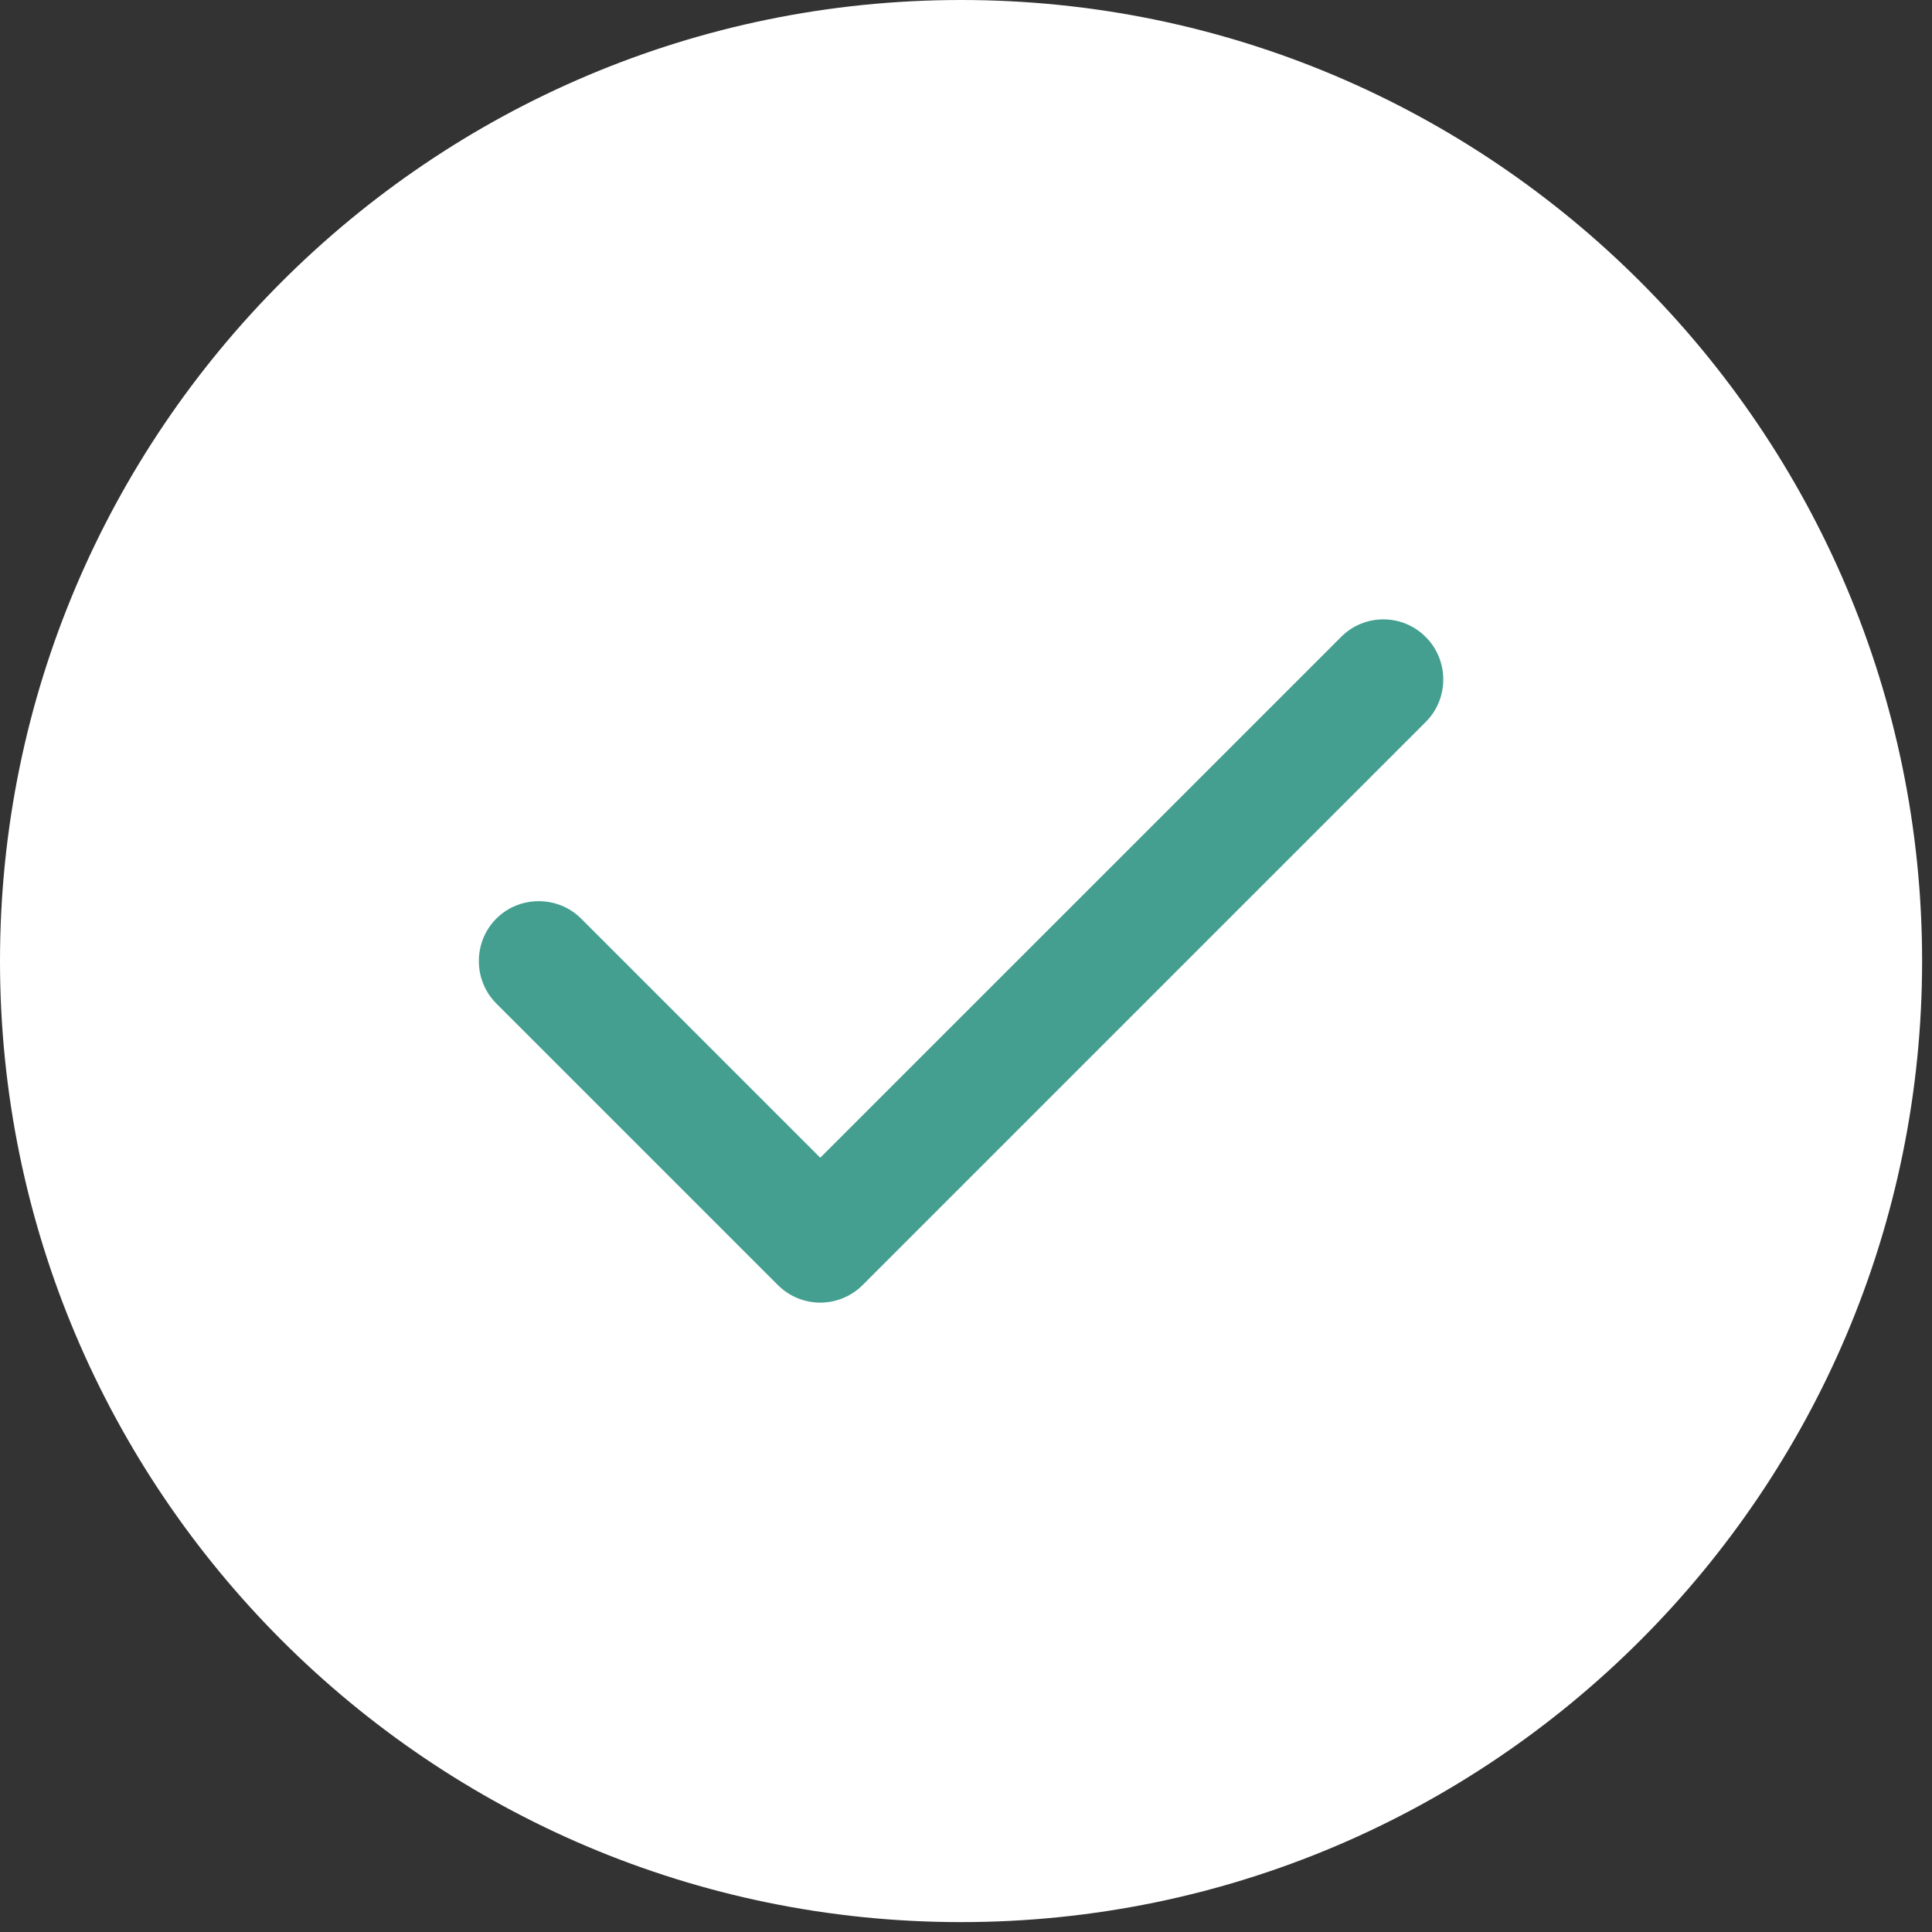
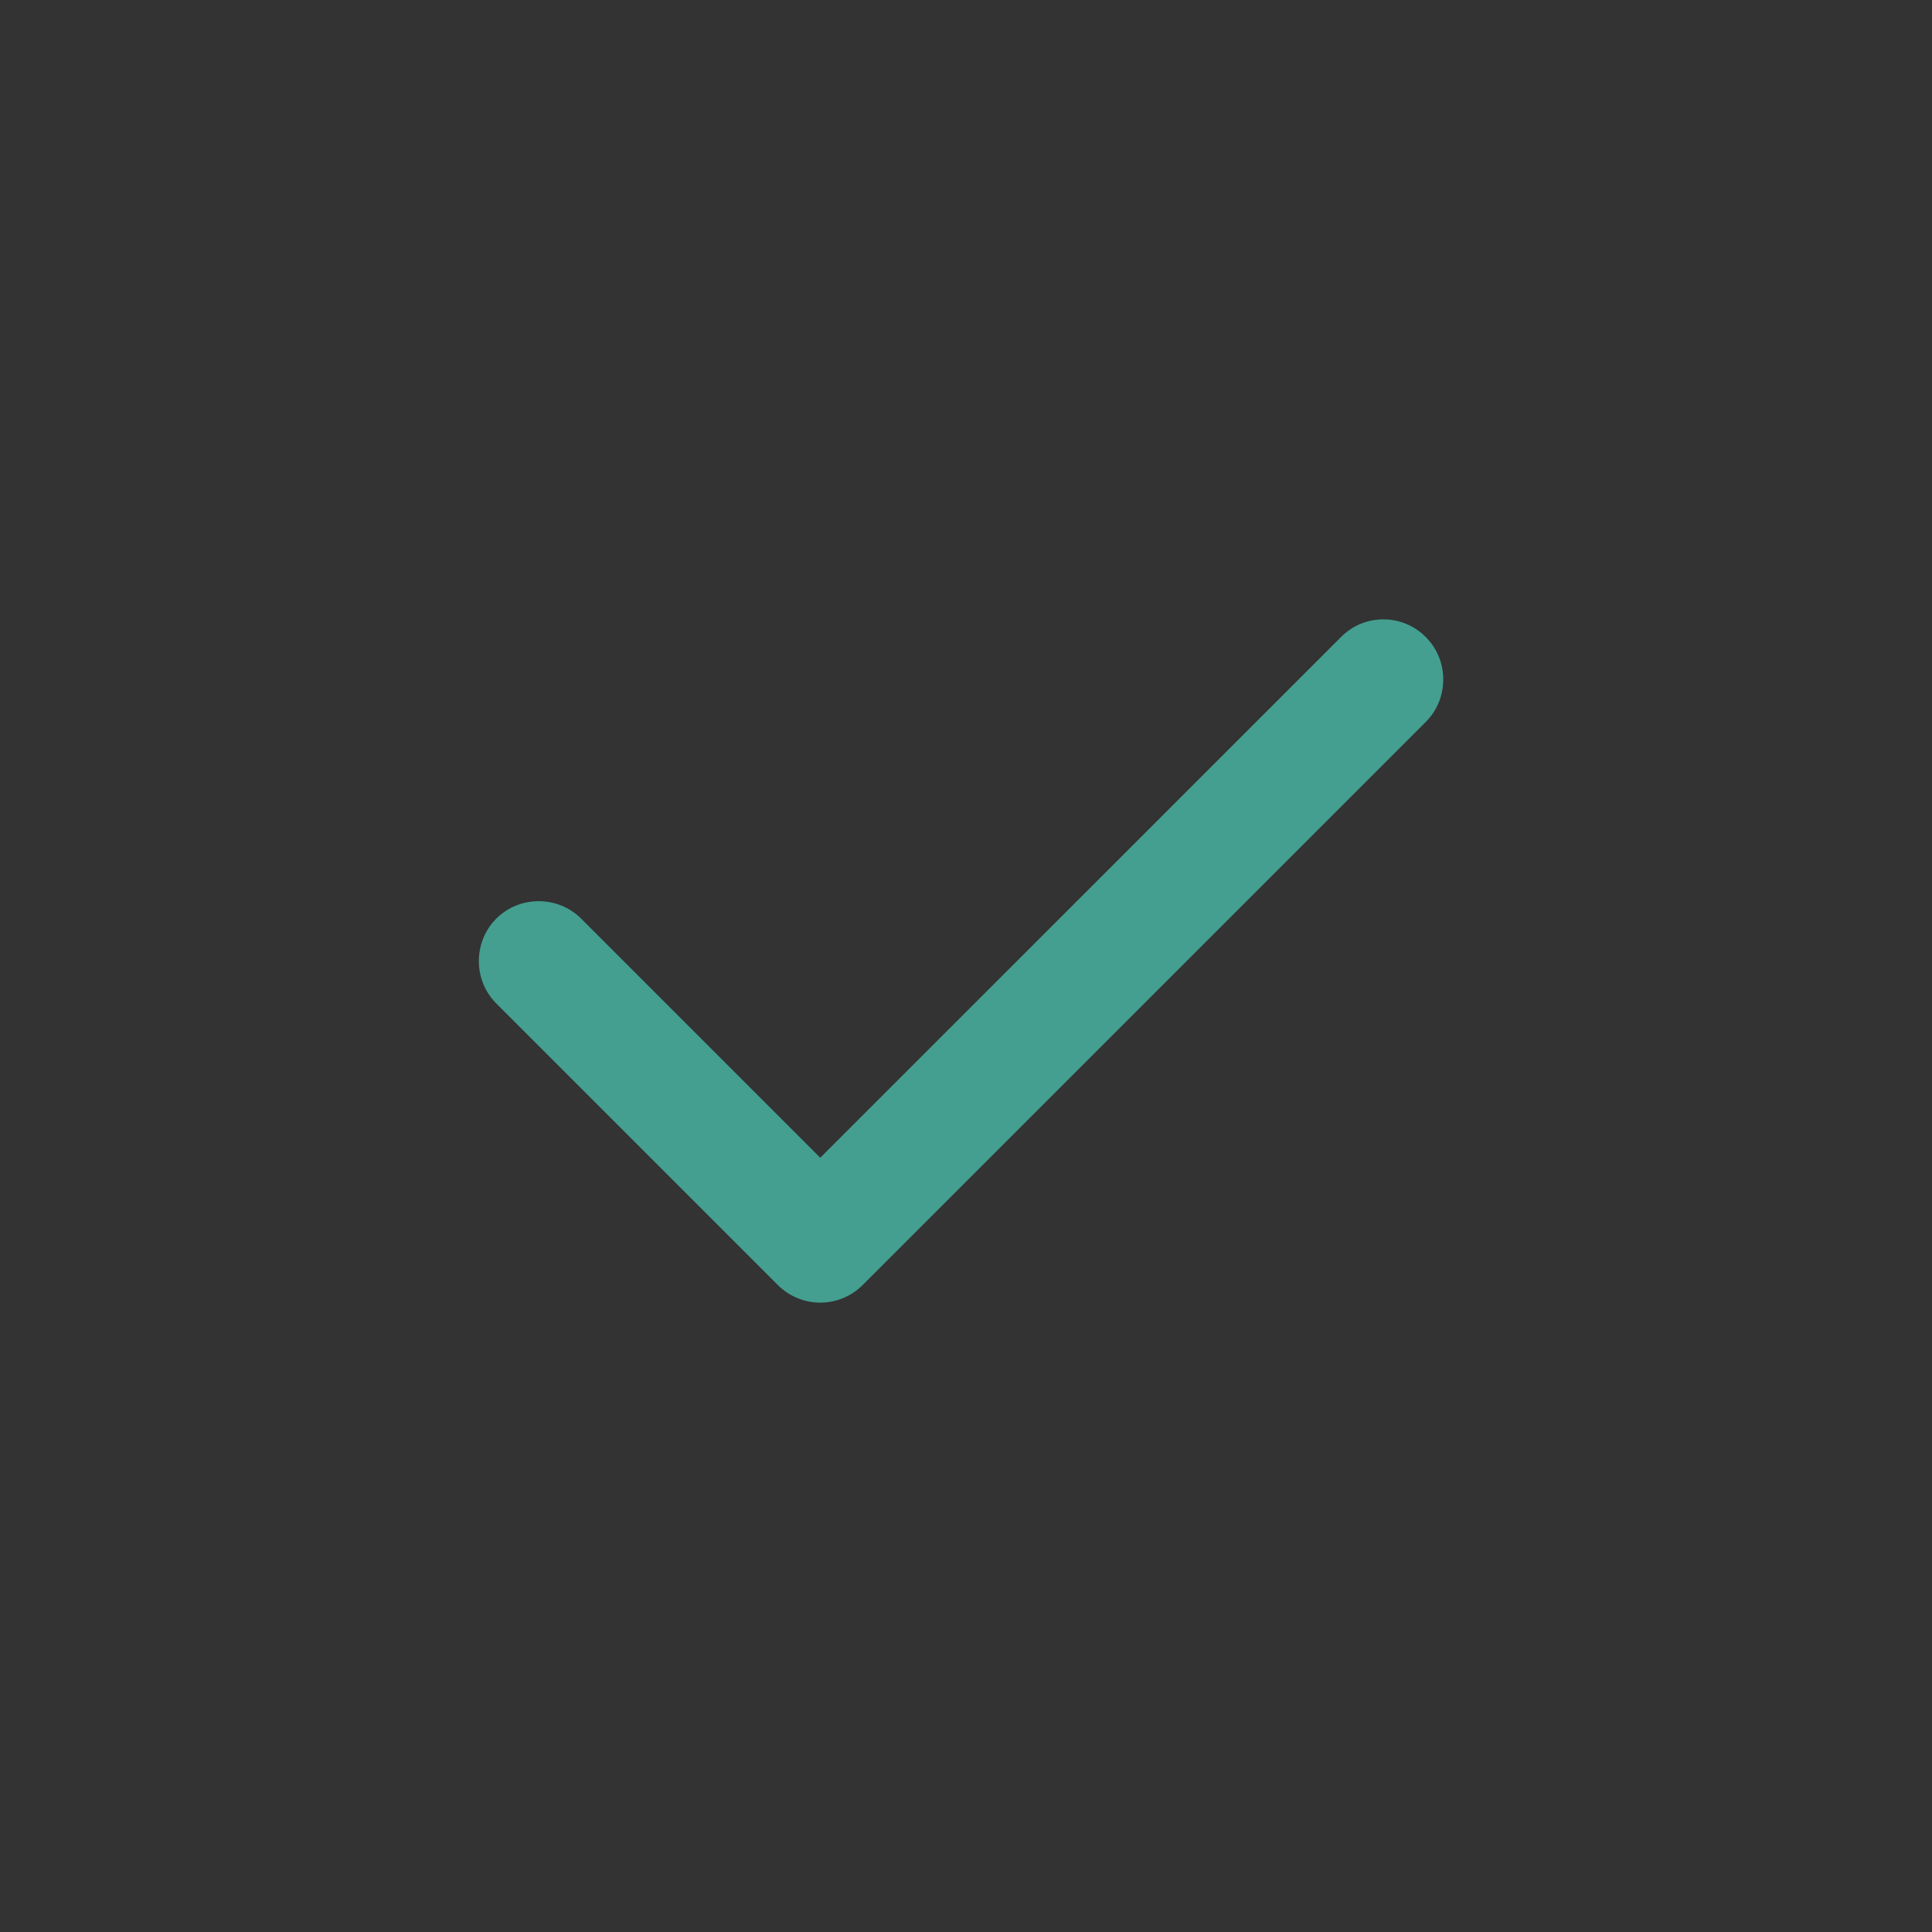
<svg xmlns="http://www.w3.org/2000/svg" width="25" height="25" viewBox="0 0 25 25" fill="none">
  <rect x="0" y="0" width="25" height="25" fill="#333333" stroke="none" />
-   <path fill-rule="evenodd" clip-rule="evenodd" d="M12.436 0C5.577 0 0 5.577 0 12.436C0 19.295 5.577 24.872 12.436 24.872C19.295 24.872 24.872 19.295 24.872 12.436C24.872 5.577 19.295 0 12.436 0Z" fill="white" />
  <path fill-rule="evenodd" clip-rule="evenodd" d="M18.45 8.244C18.751 8.545 18.751 9.04 18.45 9.341L11.163 16.628C11.012 16.779 10.813 16.856 10.614 16.856C10.415 16.856 10.216 16.779 10.065 16.628L6.422 12.985C6.121 12.684 6.121 12.188 6.422 11.887C6.723 11.586 7.219 11.586 7.52 11.887L10.614 14.981L17.352 8.244C17.653 7.938 18.148 7.938 18.45 8.244Z" fill="#449F90" />
</svg>